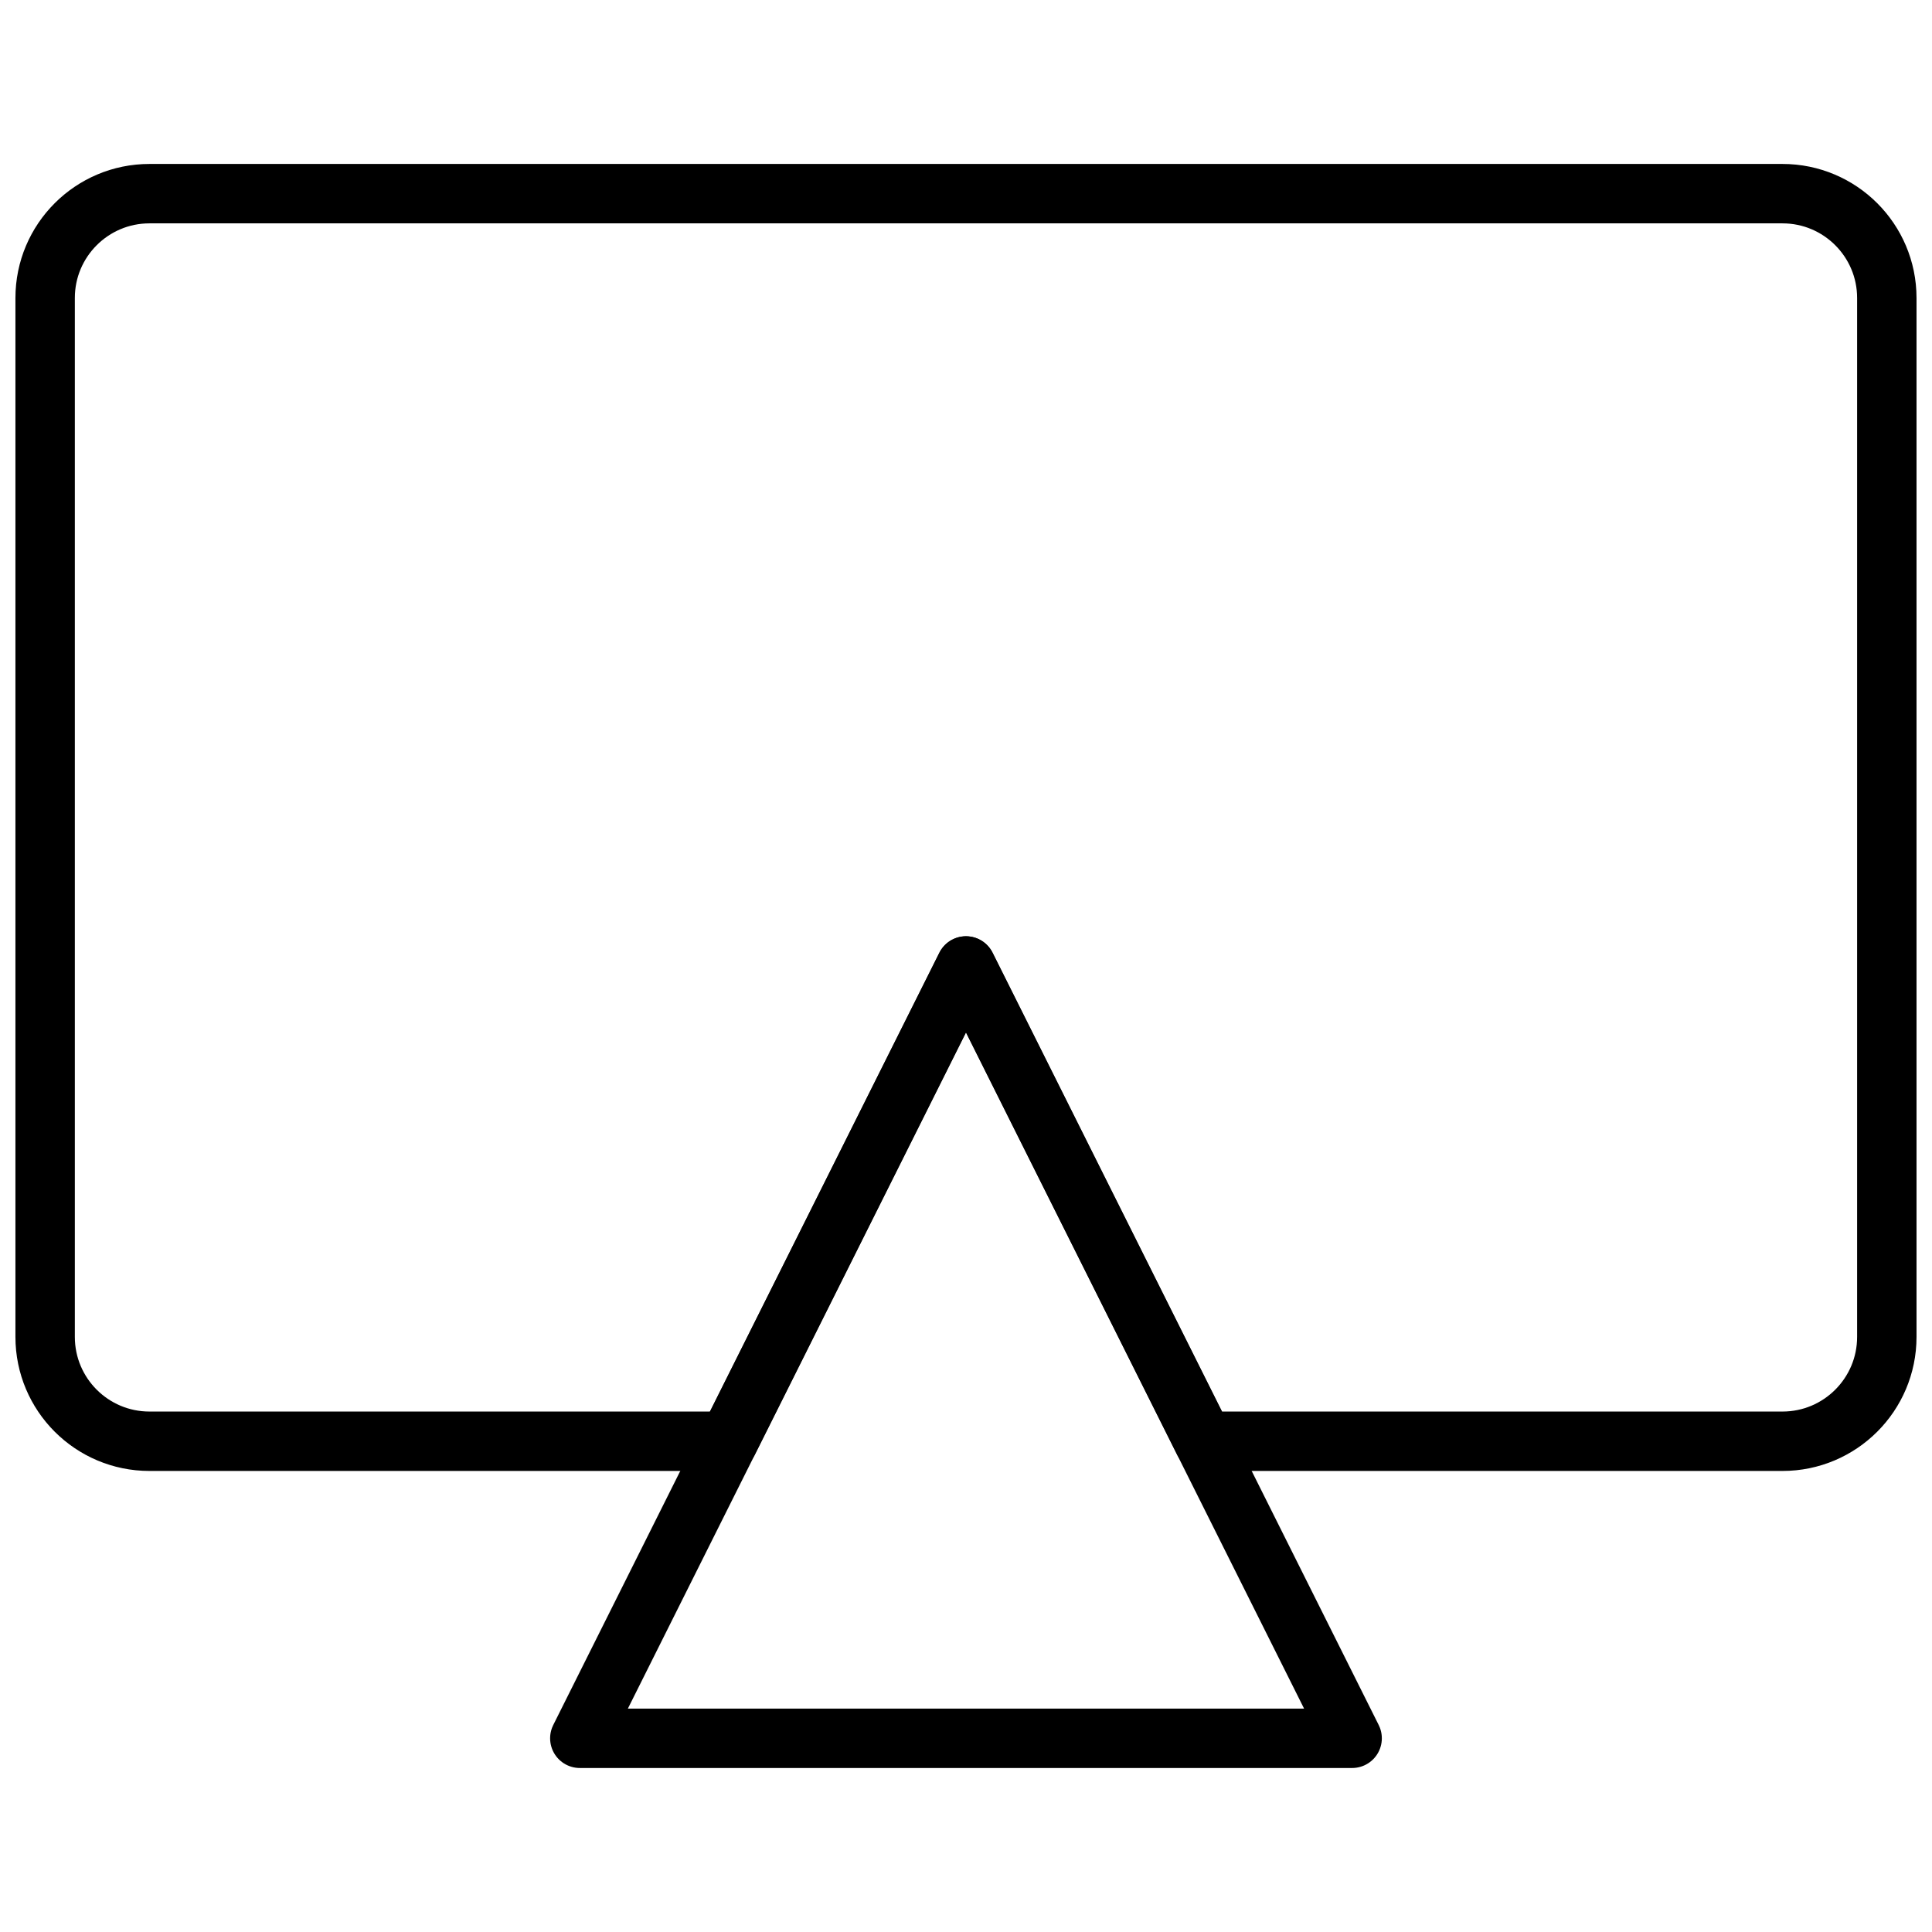
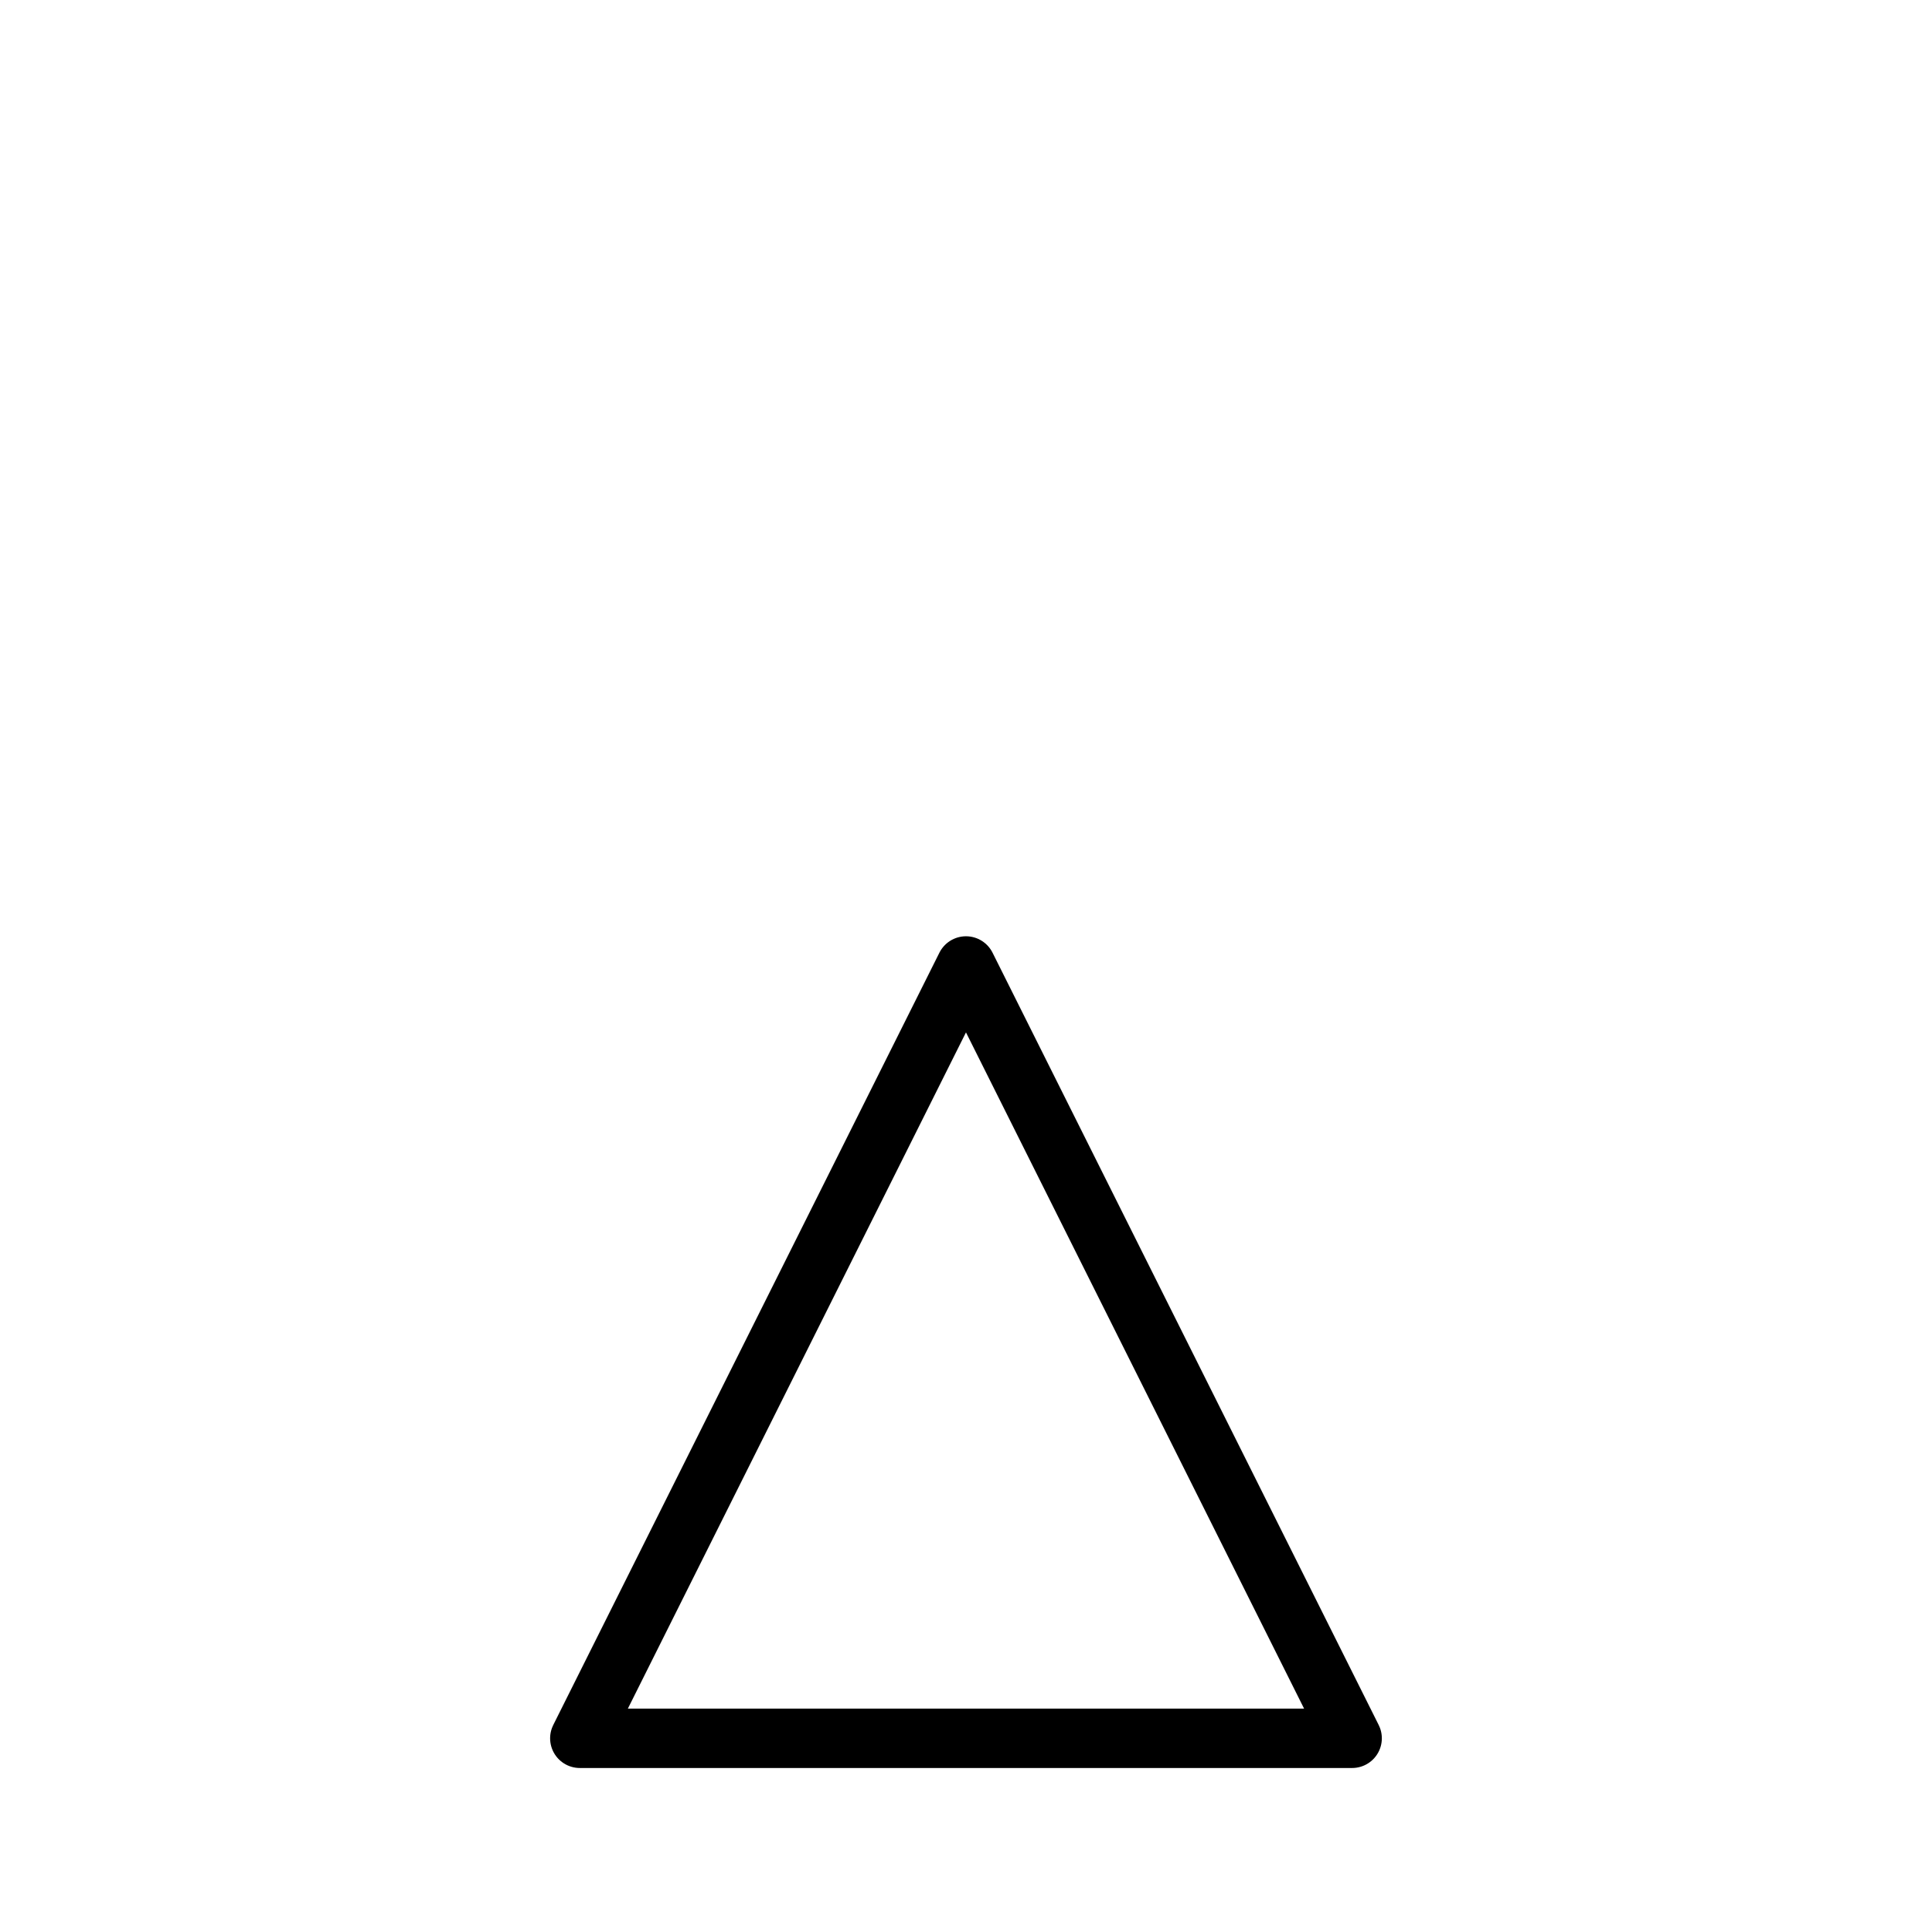
<svg xmlns="http://www.w3.org/2000/svg" width="800px" height="800px" version="1.1" viewBox="144 144 512 512">
  <defs>
    <clipPath id="a">
-       <path d="m148.09 187h503.81v347h-503.81z" />
-     </clipPath>
+       </clipPath>
  </defs>
  <path transform="matrix(7.872 0 0 7.872 148.09 187.45)" d="m45 53h-26l13-26zm0 0" fill="none" stroke="#000000" stroke-linecap="round" stroke-linejoin="round" stroke-miterlimit="10" stroke-width="2" />
  <g clip-path="url(#a)">
    <path transform="matrix(7.872 0 0 7.872 148.09 187.45)" d="m1 4.512v34.975c0 1.94 1.573 3.513 3.512 3.513h19.488l8-16 8 16h19.488c1.939 0 3.512-1.573 3.512-3.512v-34.976c0-1.939-1.573-3.512-3.512-3.512h-54.976c-1.939 0-3.512 1.573-3.512 3.512zm0 0" fill="none" stroke="#000000" stroke-linecap="round" stroke-linejoin="round" stroke-miterlimit="10" stroke-width="2" />
  </g>
</svg>